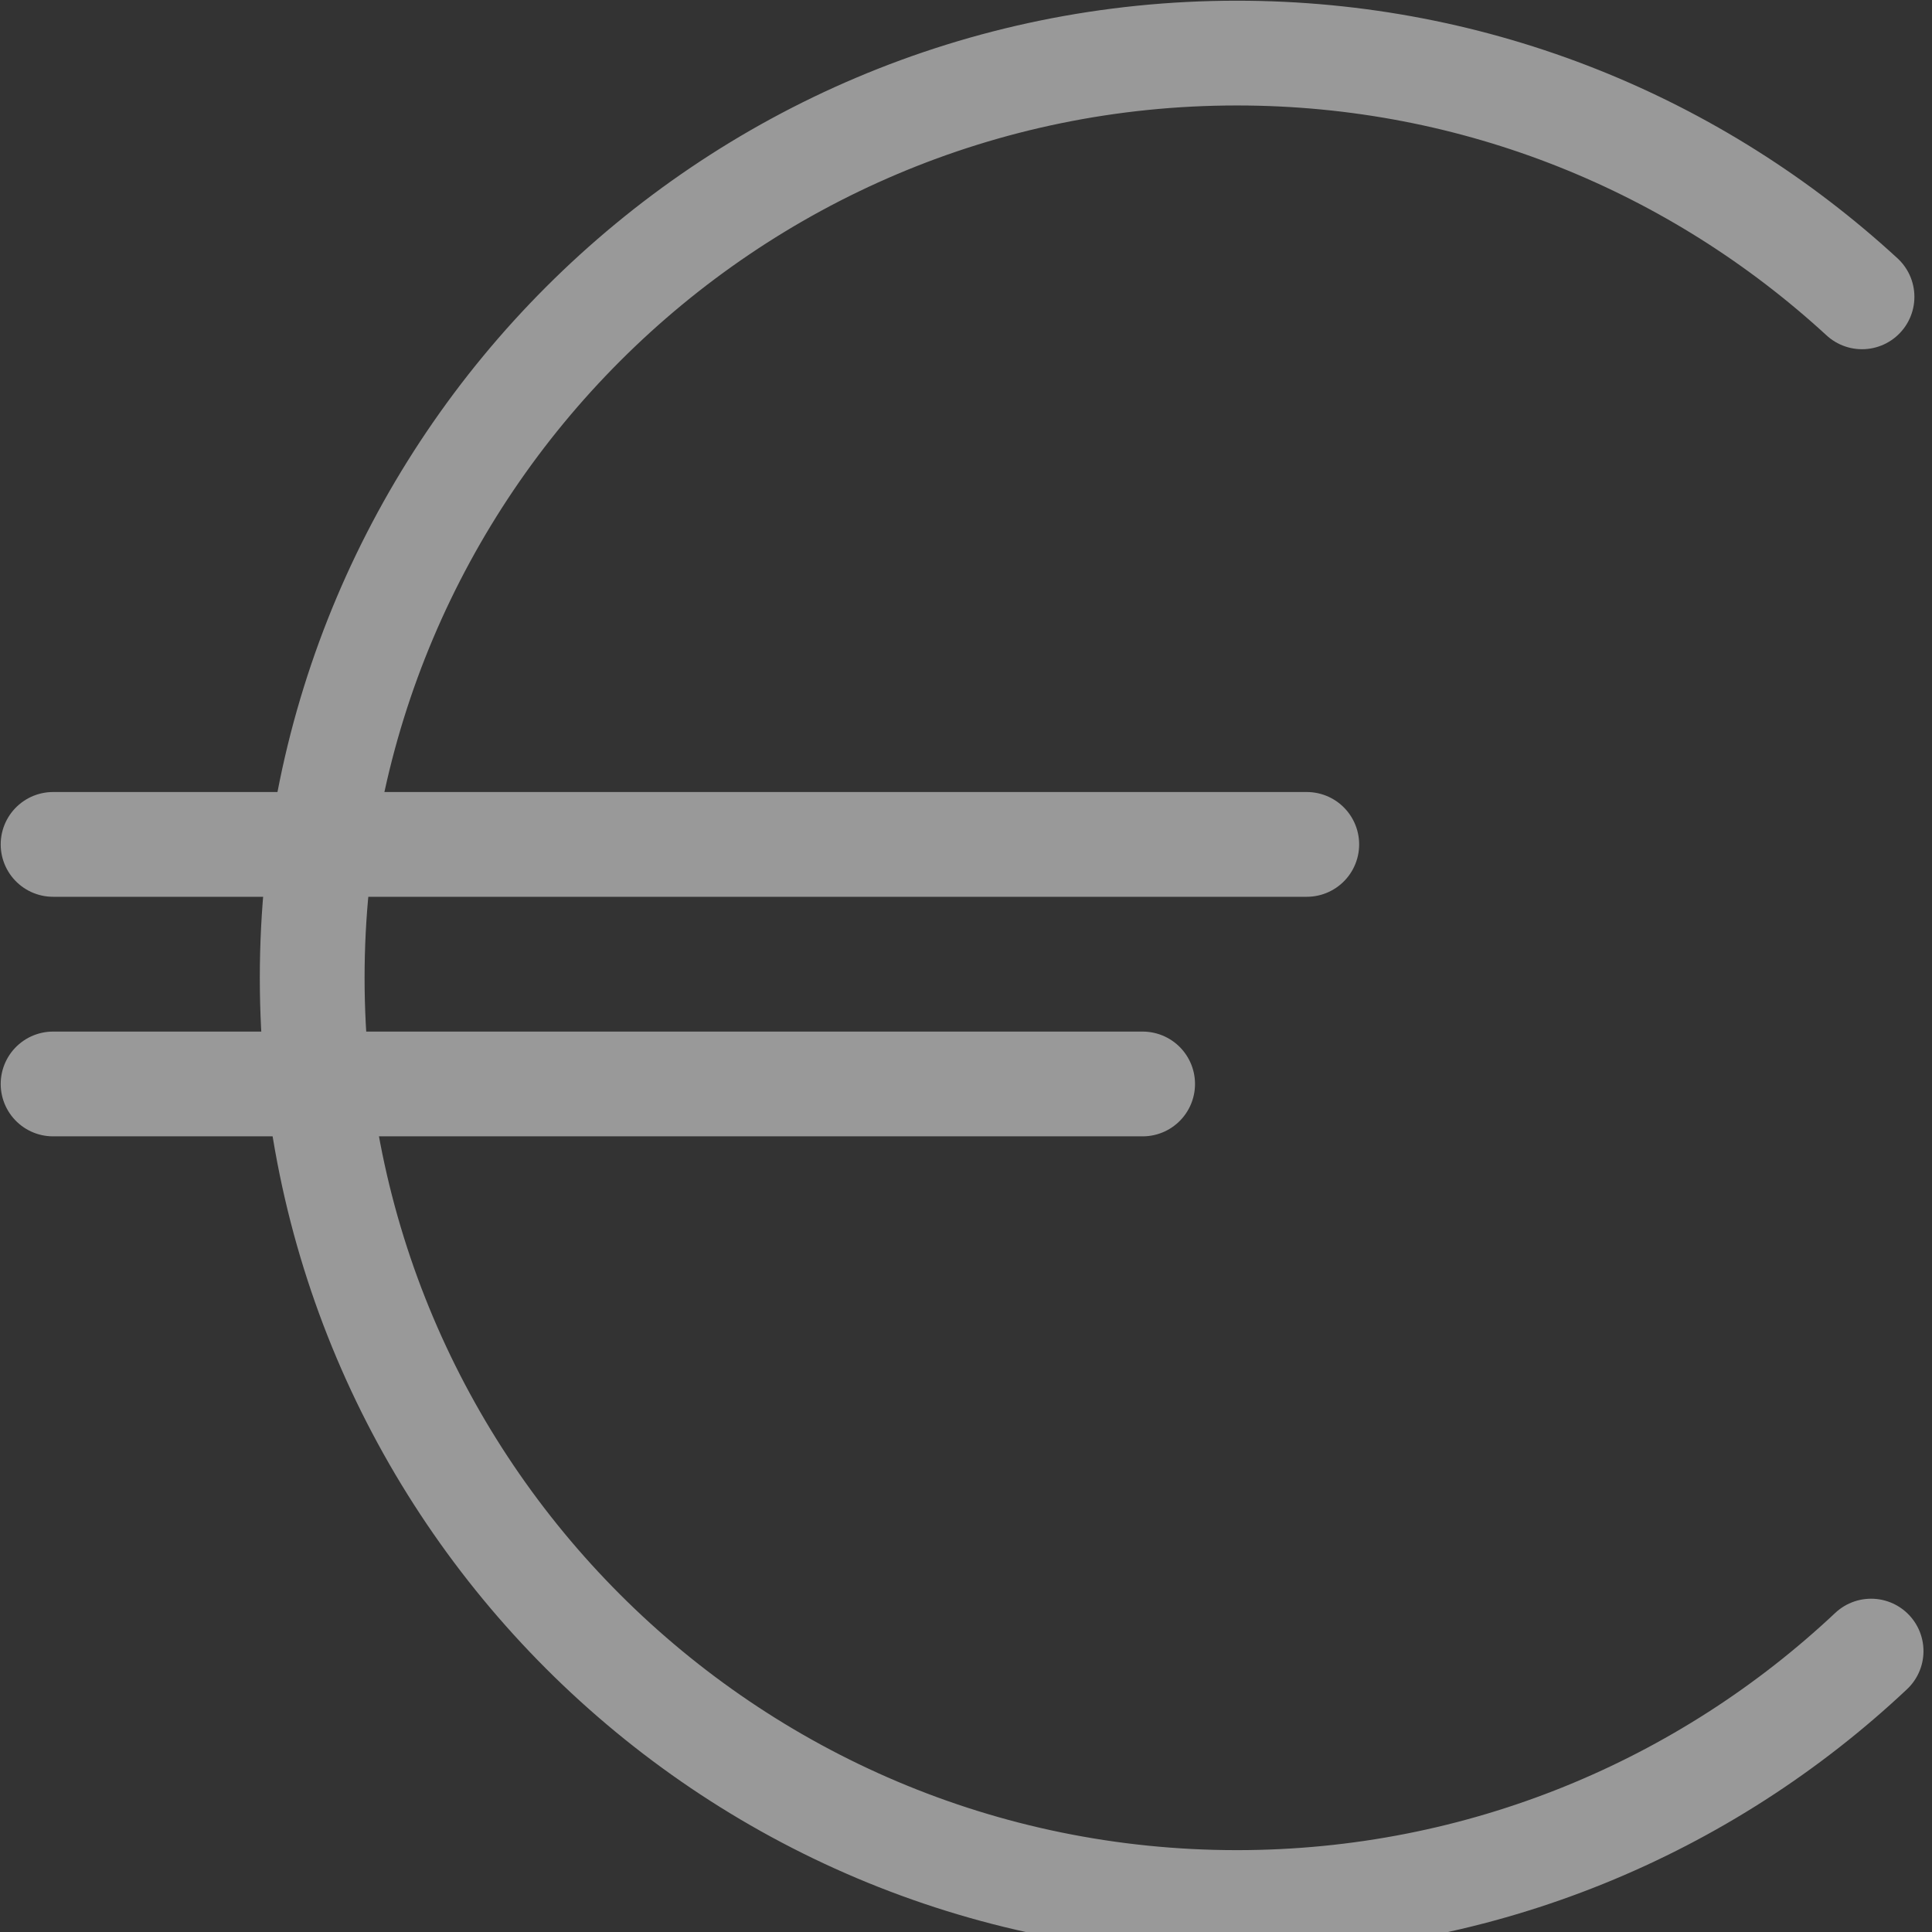
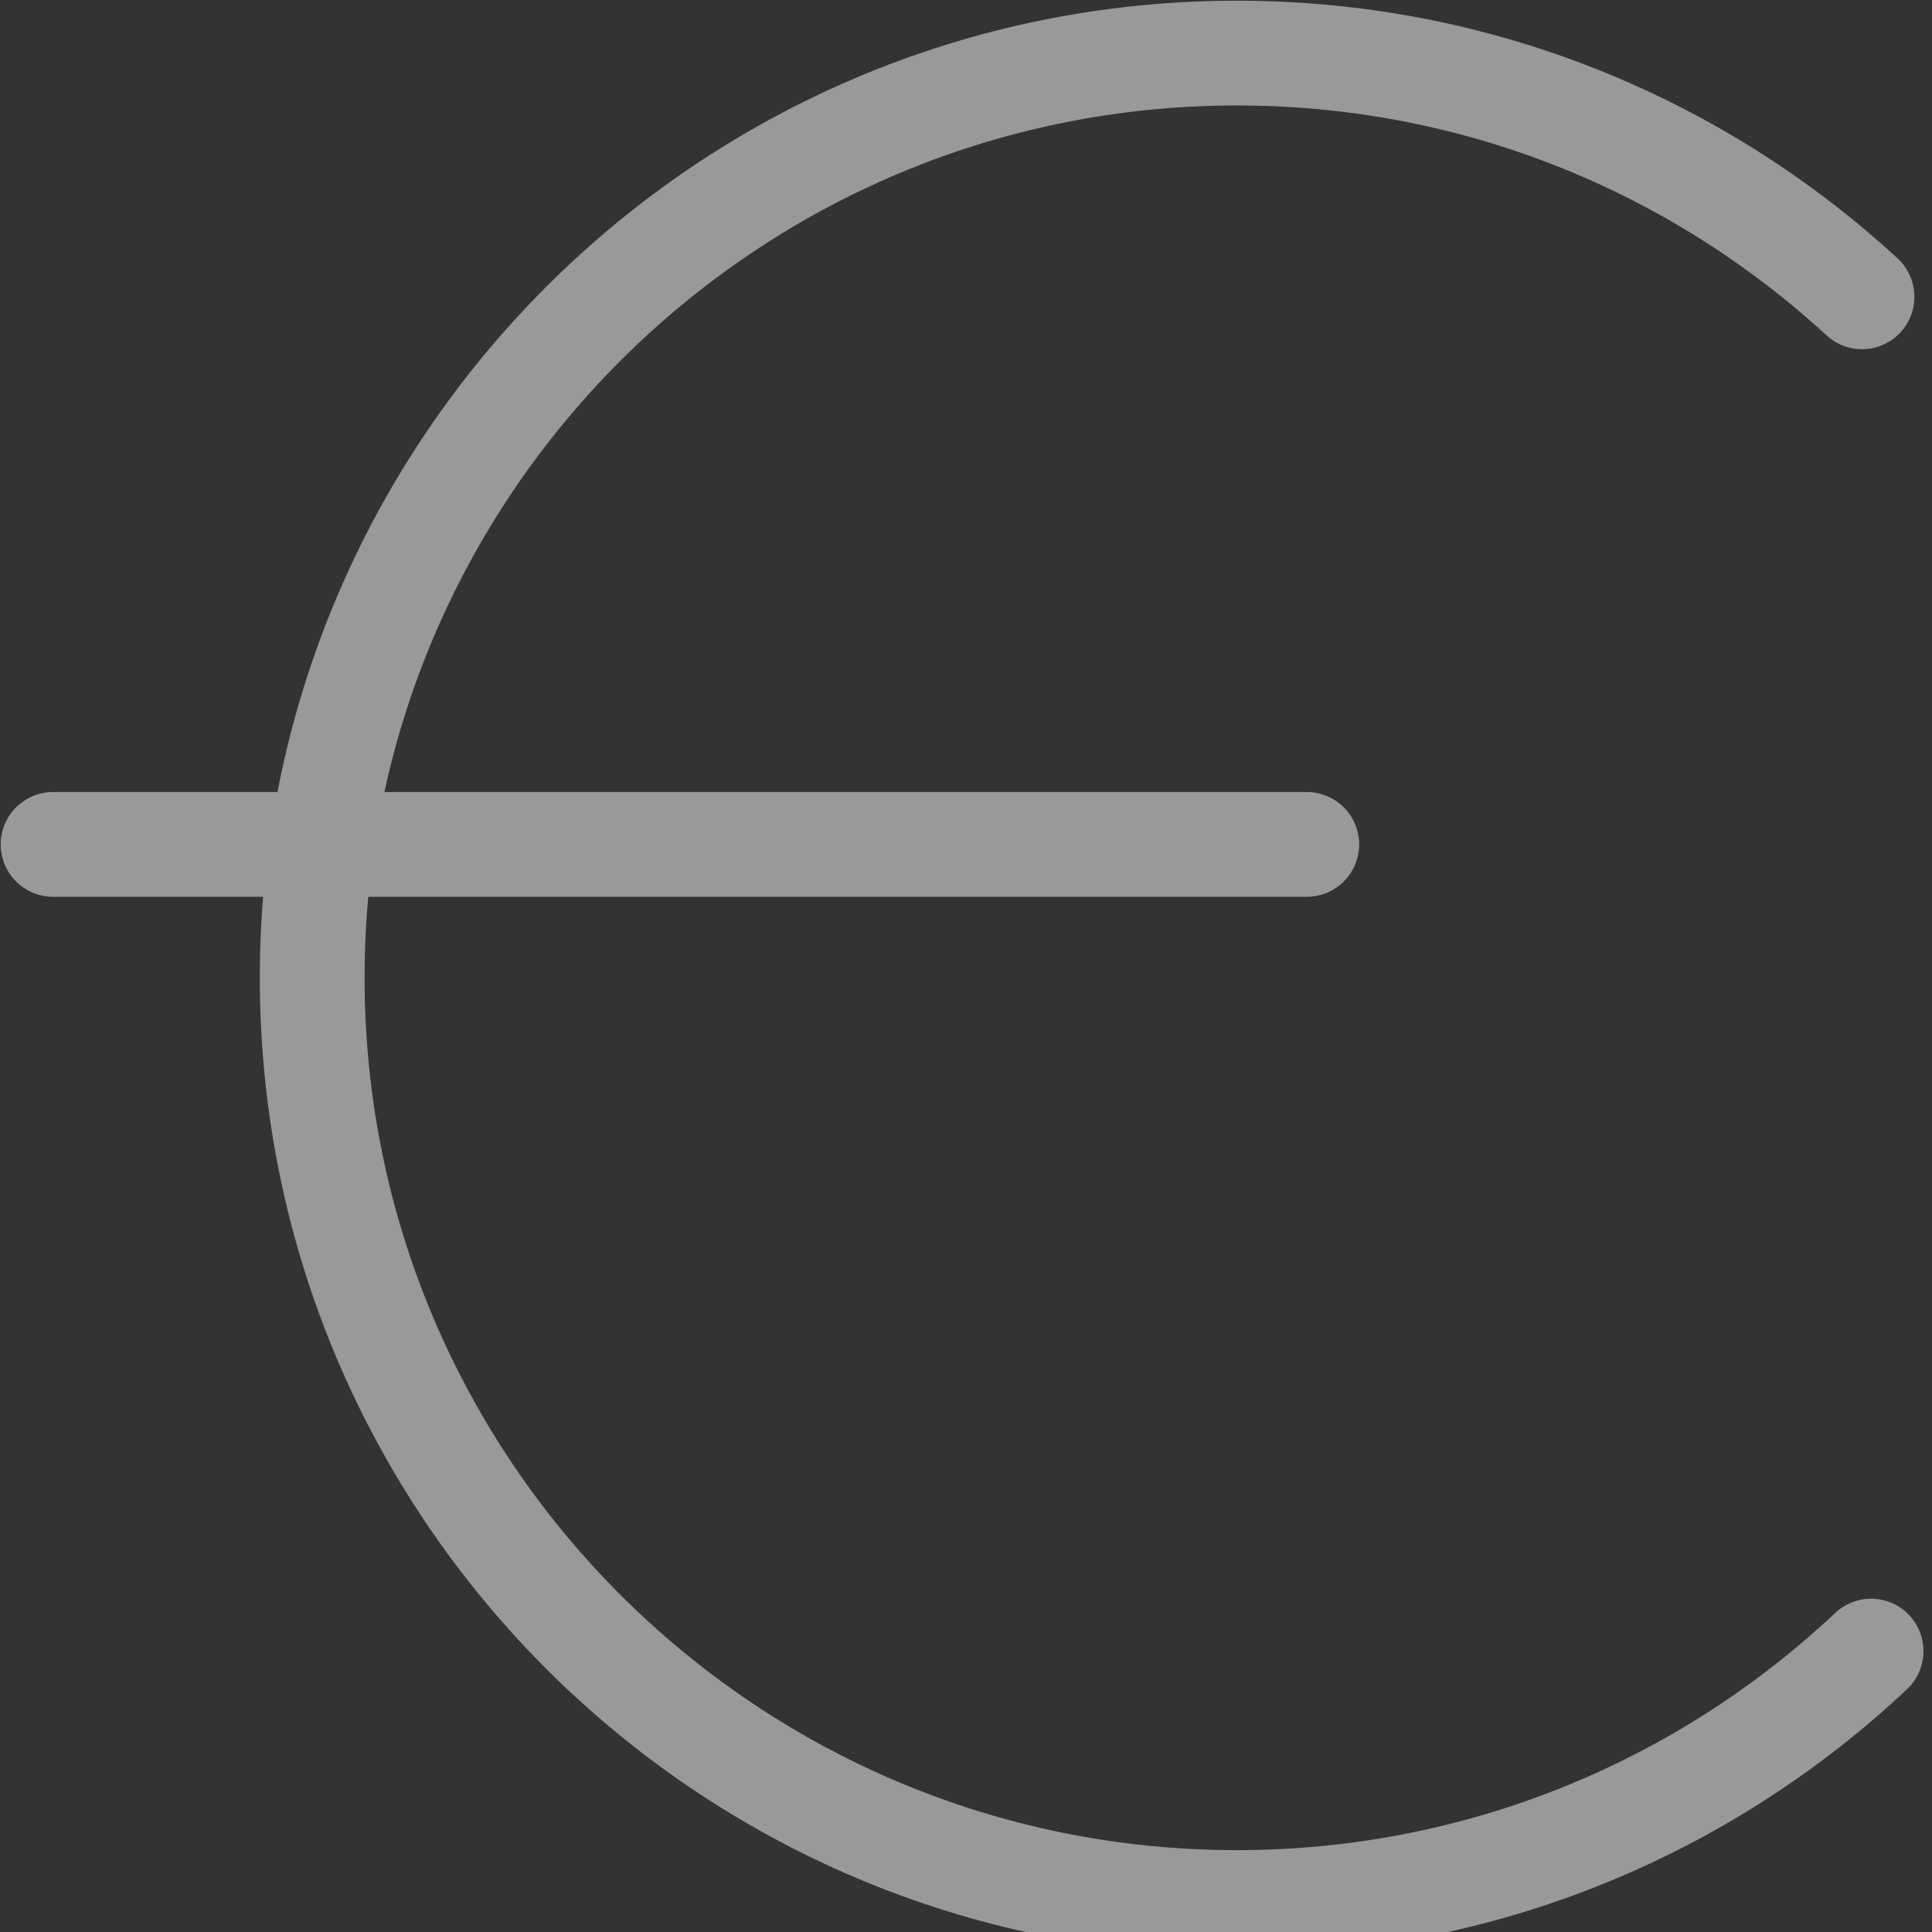
<svg xmlns="http://www.w3.org/2000/svg" id="Layer_1" data-name="Layer 1" width="27.662" height="27.662" viewBox="0 0 27.662 27.662">
  <rect x="0" y="0" width="27.662" height="27.662" fill="#333333" stroke="none" />
  <defs>
    <style>
      .cls-1 {
        fill: none;
        stroke: #fff;
        stroke-linecap: round;
        stroke-linejoin: round;
        stroke-width: 1.5px;
      }

      .cls-2 {
        opacity: .5;
      }
    </style>
  </defs>
  <g class="cls-2">
    <g>
      <path class="cls-1" d="M26.66,4.25c-2.36-2.17-5.5-3.49-8.95-3.49C10.4.76,4.47,6.69,4.47,14s5.93,13.24,13.24,13.24c3.51,0,6.71-1.37,9.08-3.6" />
      <line class="cls-1" x1=".76" y1="12.09" x2="18.71" y2="12.09" />
-       <line class="cls-1" x1=".76" y1="15.52" x2="16.36" y2="15.52" />
    </g>
  </g>
</svg>